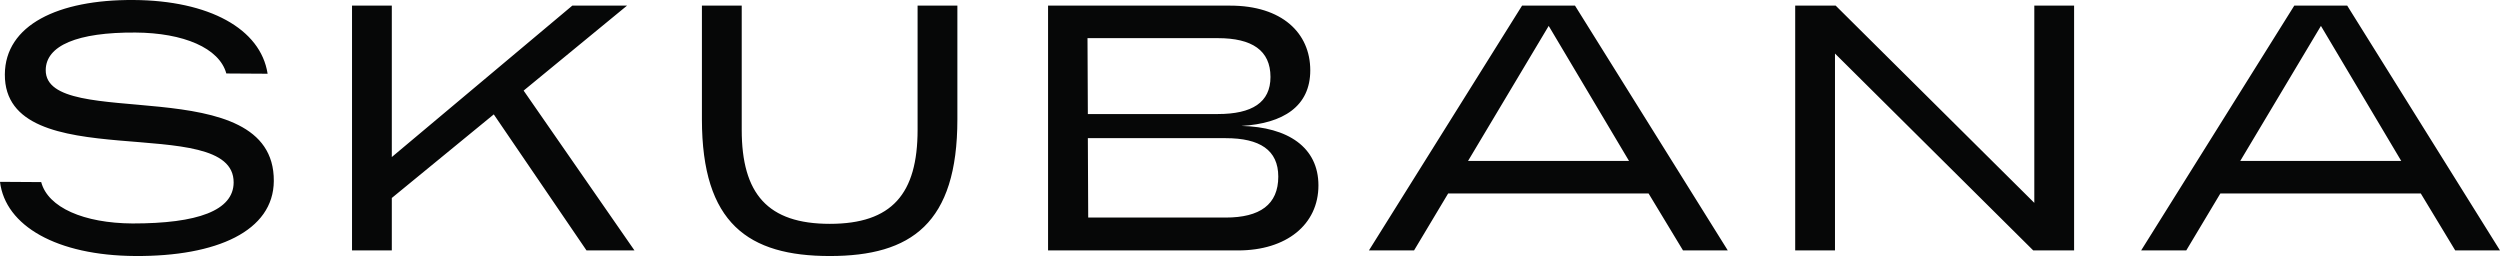
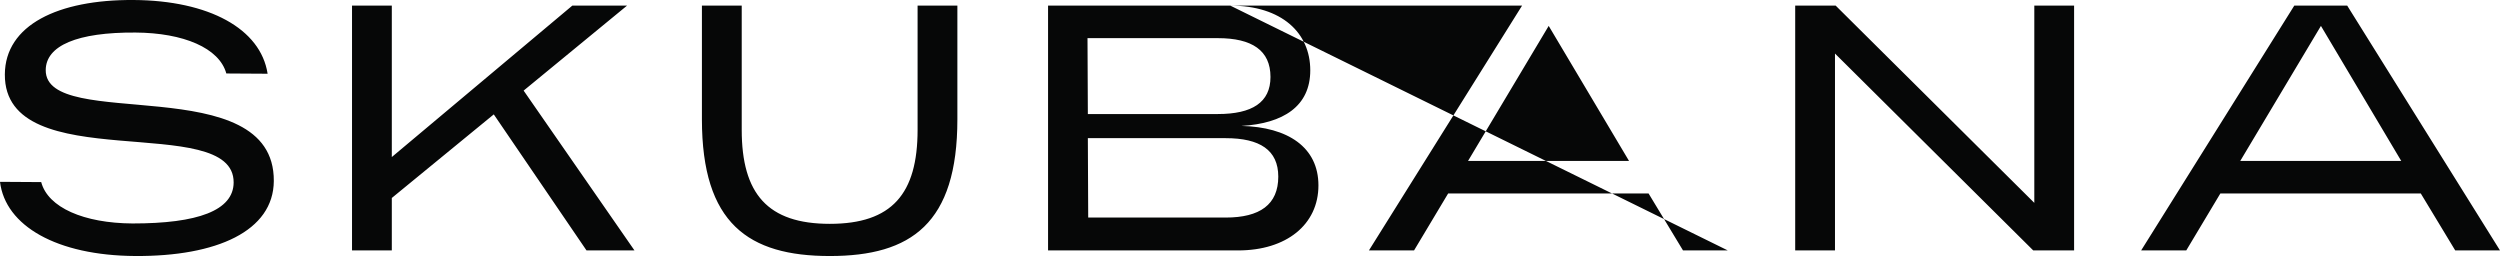
<svg xmlns="http://www.w3.org/2000/svg" width="166px" height="17px" viewBox="0 0 166 17" version="1.1">
  <title>brand/wordmark</title>
  <g id="Design" stroke="none" stroke-width="1" fill="none" fill-rule="evenodd">
    <g id="login---desktop-alt" transform="translate(-41, -22)" fill="#060707">
      <g id="navigation/desktop/landing">
        <g id="navigation">
          <g id="brand/wordmark" transform="translate(40, 18)">
-             <path d="M50.25,4.374 L50.25,12.617 C50.25,16.867 51.972,18.863 56.1,18.863 C60.229,18.863 61.928,16.867 61.928,12.617 L61.928,4.374 L64.57,4.374 L64.57,11.92 C64.57,18.84 61.503,21 56.1,21 C50.698,21 47.607,18.84 47.607,11.92 L47.607,4.374 L50.25,4.374 Z M9.871,4 C14.881,4.033 18.302,5.908 18.768,8.886 C18.769,8.889 18.769,8.893 18.77,8.896 L16.028,8.879 C15.565,7.188 13.186,6.181 9.998,6.161 C6.129,6.136 4.047,7.028 4.036,8.653 C4.009,12.787 19.231,8.566 19.181,16.02 C19.159,19.34 15.396,21.034 9.97,20.999 C4.771,20.966 1.354,19 1,16.074 C1.314,16.076 3.569,16.09 3.736,16.091 C4.184,17.784 6.573,18.818 9.795,18.838 C14.137,18.843 16.502,17.976 16.514,16.119 C16.546,11.335 1.275,15.857 1.322,8.938 C1.343,5.664 4.846,3.968 9.871,4 Z M27.016,4.374 L27.016,14.428 L39.001,4.374 L42.634,4.374 L35.769,10.016 L43.129,20.628 L39.944,20.628 L33.787,11.595 L27.016,17.145 L27.016,20.628 L24.374,20.628 L24.374,4.374 L27.016,4.374 Z M82.693,4.374 C86.114,4.374 88.002,6.185 88.002,8.669 C88.002,11.061 86.209,12.199 83.425,12.362 C86.515,12.431 88.544,13.778 88.544,16.31 C88.544,18.91 86.421,20.628 83.213,20.628 L70.591,20.628 L70.591,4.374 L82.693,4.374 Z M105.58,4.374 L115.725,20.628 L112.752,20.628 L110.464,16.844 L97.158,16.844 L94.893,20.628 L91.897,20.628 L102.065,4.374 L105.58,4.374 Z M122.89,4.374 L136.078,17.47 L136.078,4.374 L138.72,4.374 L138.72,20.628 L136.007,20.628 L122.843,7.555 L122.843,20.628 L120.201,20.628 L120.201,4.374 L122.89,4.374 Z M156.855,4.374 L167,20.628 L164.027,20.628 L161.739,16.844 L148.433,16.844 L146.168,20.628 L143.172,20.628 L153.34,4.374 L156.855,4.374 Z M82.387,13.174 L73.233,13.174 L73.257,18.446 L82.387,18.446 C84.652,18.446 85.878,17.586 85.878,15.729 C85.878,13.964 84.652,13.174 82.387,13.174 Z M103.834,5.72 L98.479,14.684 L109.166,14.684 L103.834,5.72 Z M155.11,5.72 L149.754,14.684 L160.441,14.684 L155.11,5.72 Z M81.868,6.533 L73.21,6.533 L73.233,11.572 L81.868,11.572 C84.133,11.572 85.36,10.806 85.36,9.111 C85.36,7.346 84.133,6.533 81.868,6.533 Z" id="wordmark" />
+             <path d="M50.25,4.374 L50.25,12.617 C50.25,16.867 51.972,18.863 56.1,18.863 C60.229,18.863 61.928,16.867 61.928,12.617 L61.928,4.374 L64.57,4.374 L64.57,11.92 C64.57,18.84 61.503,21 56.1,21 C50.698,21 47.607,18.84 47.607,11.92 L47.607,4.374 L50.25,4.374 Z M9.871,4 C14.881,4.033 18.302,5.908 18.768,8.886 C18.769,8.889 18.769,8.893 18.77,8.896 L16.028,8.879 C15.565,7.188 13.186,6.181 9.998,6.161 C6.129,6.136 4.047,7.028 4.036,8.653 C4.009,12.787 19.231,8.566 19.181,16.02 C19.159,19.34 15.396,21.034 9.97,20.999 C4.771,20.966 1.354,19 1,16.074 C1.314,16.076 3.569,16.09 3.736,16.091 C4.184,17.784 6.573,18.818 9.795,18.838 C14.137,18.843 16.502,17.976 16.514,16.119 C16.546,11.335 1.275,15.857 1.322,8.938 C1.343,5.664 4.846,3.968 9.871,4 Z M27.016,4.374 L27.016,14.428 L39.001,4.374 L42.634,4.374 L35.769,10.016 L43.129,20.628 L39.944,20.628 L33.787,11.595 L27.016,17.145 L27.016,20.628 L24.374,20.628 L24.374,4.374 L27.016,4.374 Z M82.693,4.374 C86.114,4.374 88.002,6.185 88.002,8.669 C88.002,11.061 86.209,12.199 83.425,12.362 C86.515,12.431 88.544,13.778 88.544,16.31 C88.544,18.91 86.421,20.628 83.213,20.628 L70.591,20.628 L70.591,4.374 L82.693,4.374 Z L115.725,20.628 L112.752,20.628 L110.464,16.844 L97.158,16.844 L94.893,20.628 L91.897,20.628 L102.065,4.374 L105.58,4.374 Z M122.89,4.374 L136.078,17.47 L136.078,4.374 L138.72,4.374 L138.72,20.628 L136.007,20.628 L122.843,7.555 L122.843,20.628 L120.201,20.628 L120.201,4.374 L122.89,4.374 Z M156.855,4.374 L167,20.628 L164.027,20.628 L161.739,16.844 L148.433,16.844 L146.168,20.628 L143.172,20.628 L153.34,4.374 L156.855,4.374 Z M82.387,13.174 L73.233,13.174 L73.257,18.446 L82.387,18.446 C84.652,18.446 85.878,17.586 85.878,15.729 C85.878,13.964 84.652,13.174 82.387,13.174 Z M103.834,5.72 L98.479,14.684 L109.166,14.684 L103.834,5.72 Z M155.11,5.72 L149.754,14.684 L160.441,14.684 L155.11,5.72 Z M81.868,6.533 L73.21,6.533 L73.233,11.572 L81.868,11.572 C84.133,11.572 85.36,10.806 85.36,9.111 C85.36,7.346 84.133,6.533 81.868,6.533 Z" id="wordmark" />
          </g>
        </g>
      </g>
    </g>
  </g>
</svg>